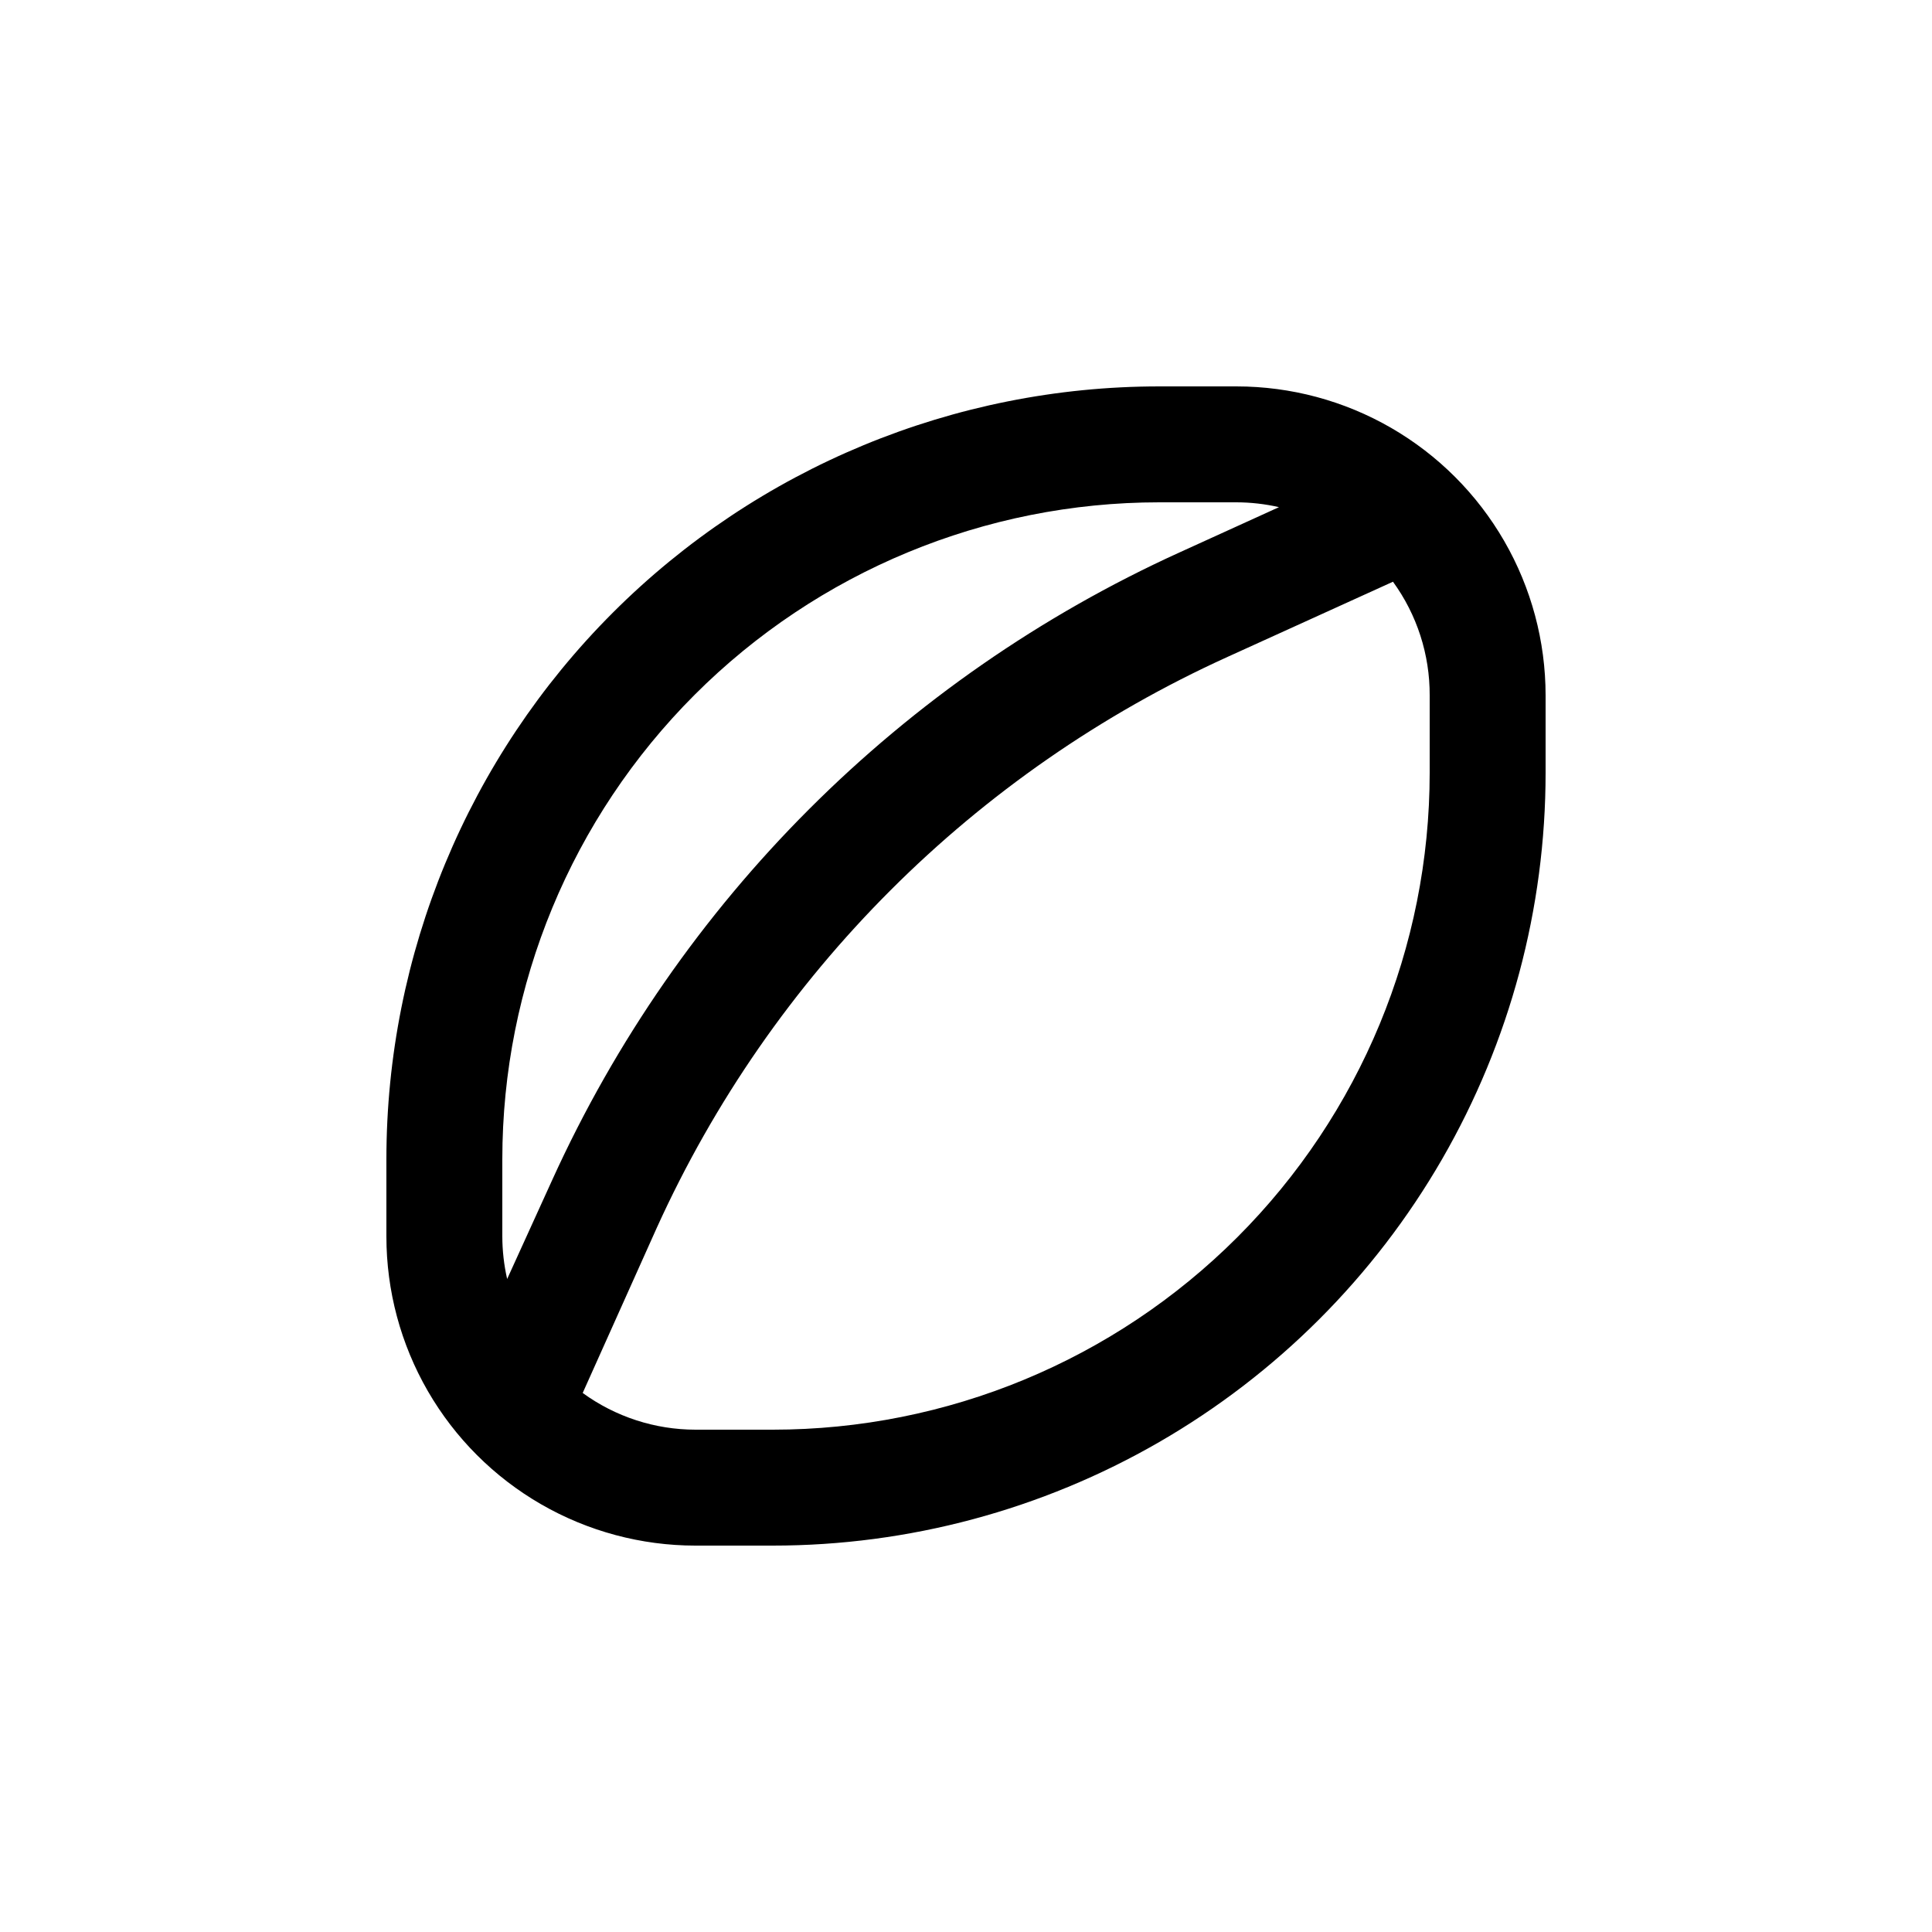
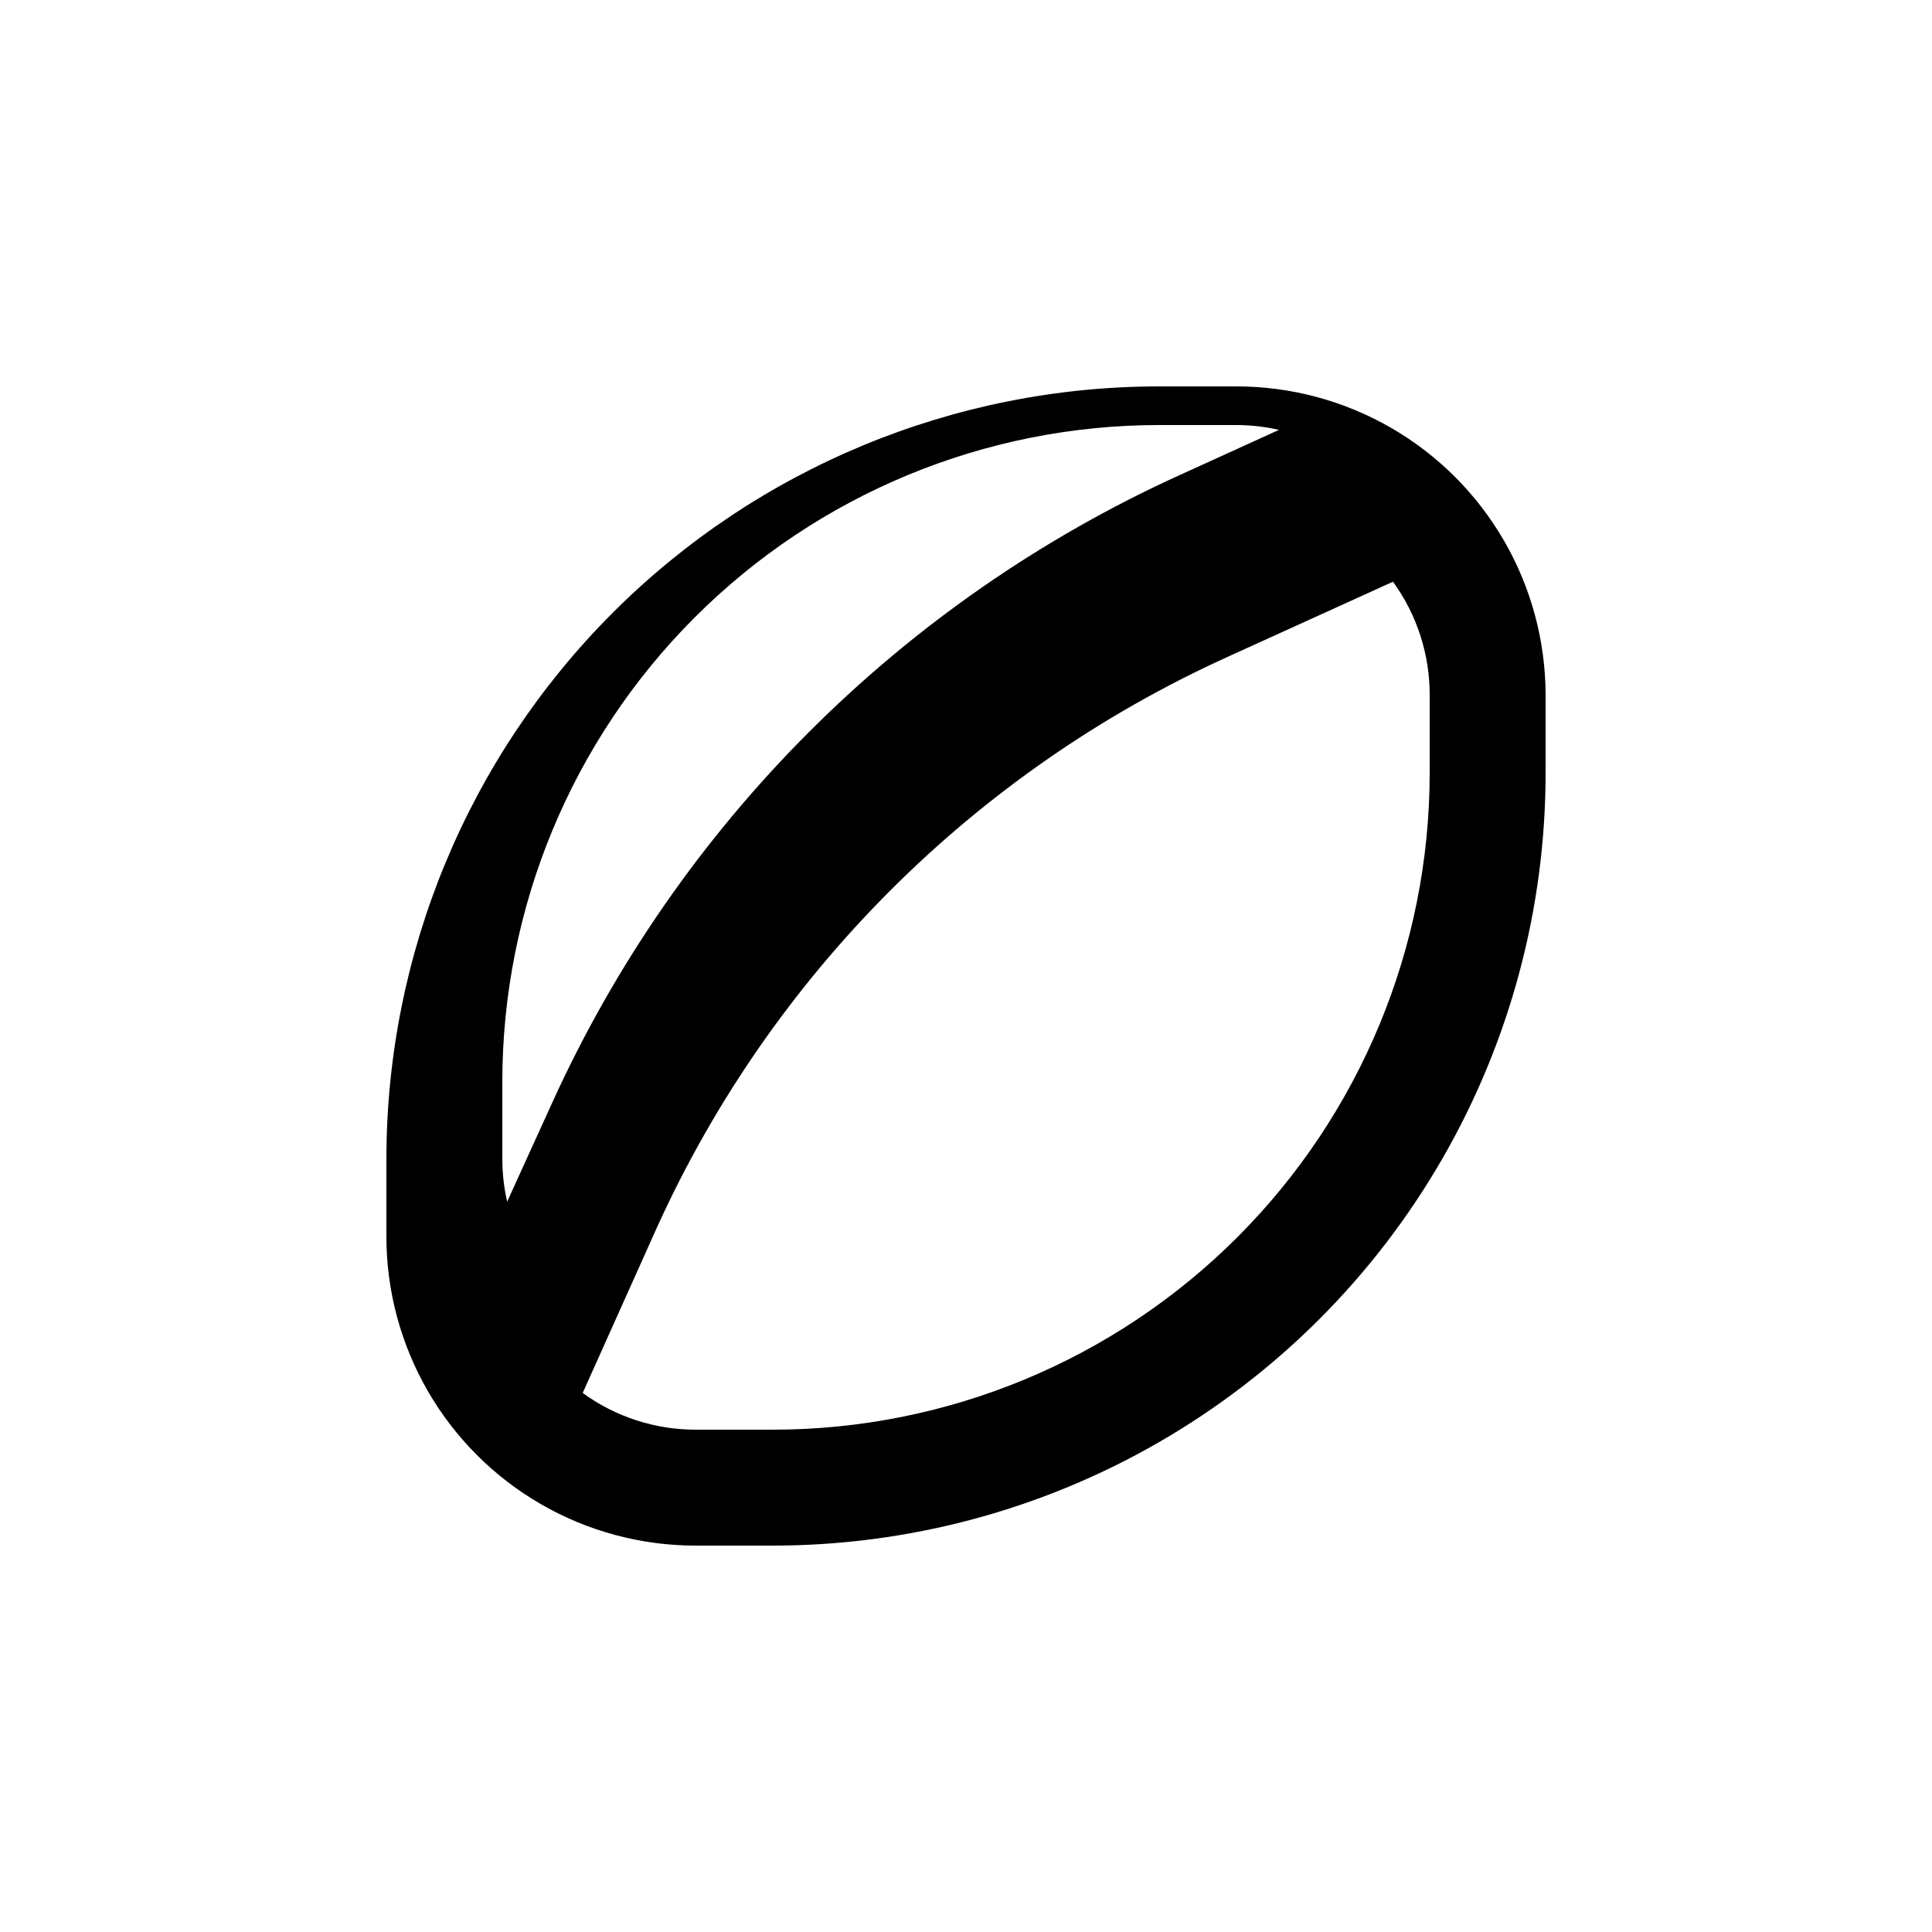
<svg xmlns="http://www.w3.org/2000/svg" width="1200pt" height="1200pt" version="1.1" viewBox="0 0 1200 1200">
-   <path d="m480 960c84.258 0 167.03-22.18 240-64.309s133.56-102.72 175.69-175.69 64.309-155.74 64.309-240v-48c0-33.703-8.871-66.812-25.723-96-16.852-29.188-41.09-53.426-70.277-70.277-29.188-16.852-62.297-25.723-96-25.723h-48c-127.3 0-249.39 50.57-339.41 140.59-90.02 90.016-140.59 212.11-140.59 339.41v48c0 33.703 8.871 66.812 25.723 96 16.852 29.188 41.09 53.426 70.277 70.277 29.188 16.852 62.297 25.723 96 25.723zm408-480c0 108.21-42.984 211.98-119.5 288.5s-180.29 119.5-288.5 119.5h-48c-25.18-0.012-49.711-7.992-70.078-22.801l46.078-102.72c71.332-157.19 197.29-283.15 354.48-354.48l102.72-46.68c14.93 20.531 22.914 45.293 22.801 70.68zm-576 240c0-108.21 42.984-211.98 119.5-288.5s180.29-119.5 288.5-119.5h48c8.883 0.02 17.738 1.027 26.398 3l-61.68 28.078c-172.71 78.508-311.13 216.93-389.64 389.64l-28.078 61.68c-1.973-8.66-2.981-17.516-3-26.398z" />
+   <path d="m480 960c84.258 0 167.03-22.18 240-64.309s133.56-102.72 175.69-175.69 64.309-155.74 64.309-240v-48c0-33.703-8.871-66.812-25.723-96-16.852-29.188-41.09-53.426-70.277-70.277-29.188-16.852-62.297-25.723-96-25.723h-48c-127.3 0-249.39 50.57-339.41 140.59-90.02 90.016-140.59 212.11-140.59 339.41v48c0 33.703 8.871 66.812 25.723 96 16.852 29.188 41.09 53.426 70.277 70.277 29.188 16.852 62.297 25.723 96 25.723zm408-480c0 108.21-42.984 211.98-119.5 288.5s-180.29 119.5-288.5 119.5h-48c-25.18-0.012-49.711-7.992-70.078-22.801l46.078-102.72c71.332-157.19 197.29-283.15 354.48-354.48l102.72-46.68c14.93 20.531 22.914 45.293 22.801 70.68m-576 240c0-108.21 42.984-211.98 119.5-288.5s180.29-119.5 288.5-119.5h48c8.883 0.02 17.738 1.027 26.398 3l-61.68 28.078c-172.71 78.508-311.13 216.93-389.64 389.64l-28.078 61.68c-1.973-8.66-2.981-17.516-3-26.398z" />
</svg>